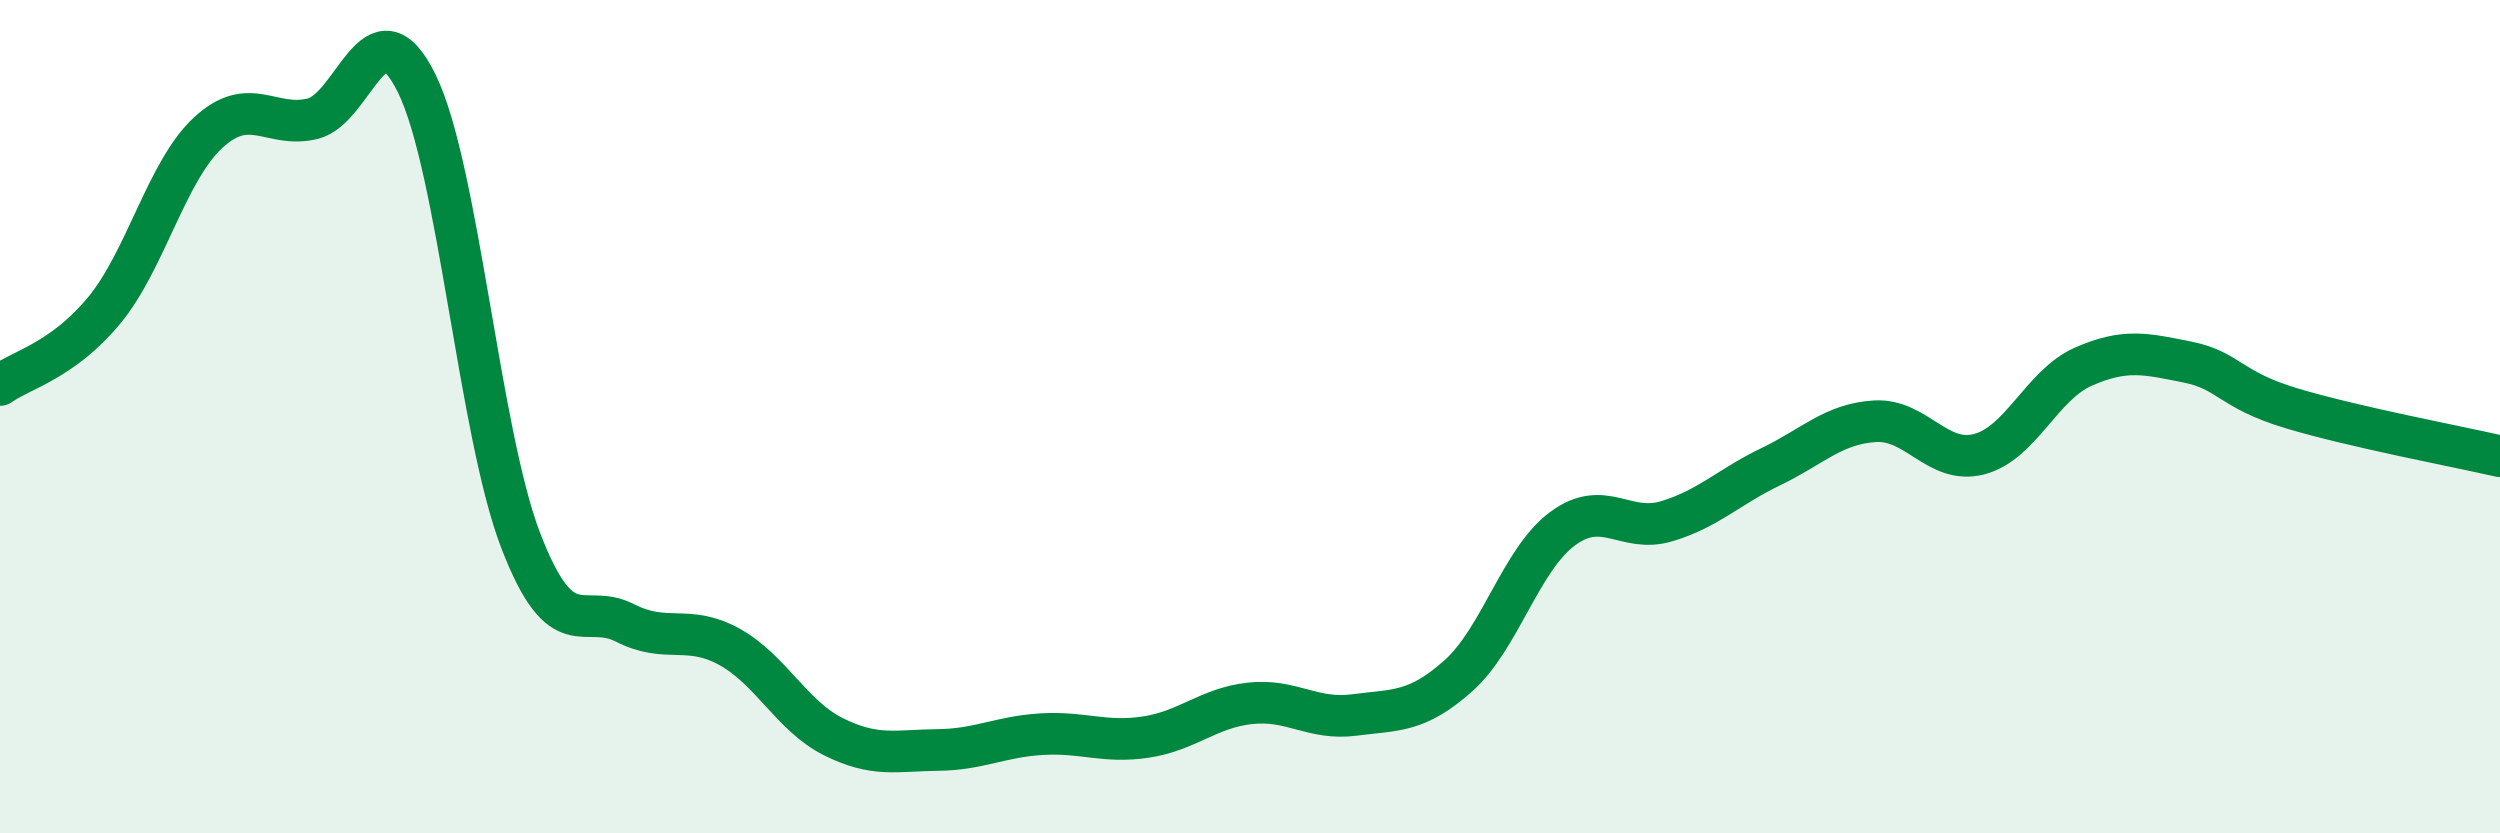
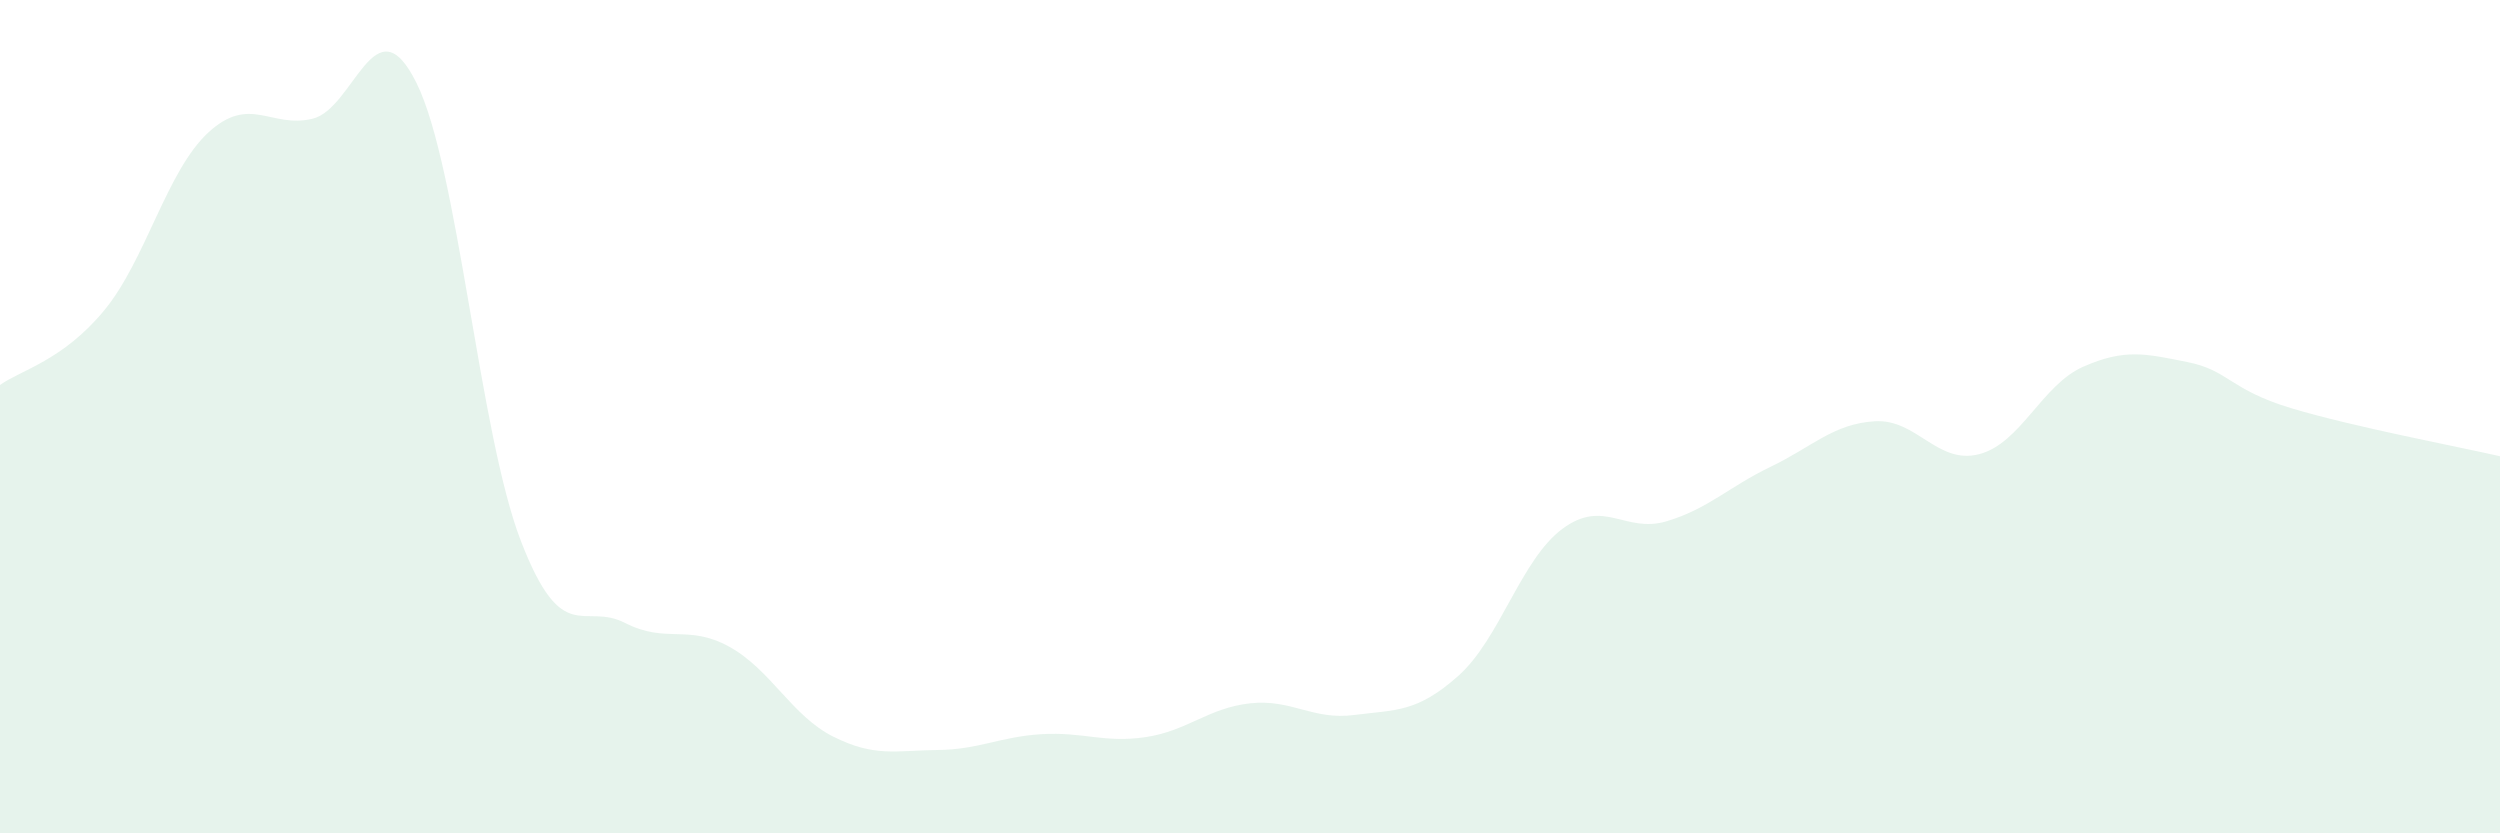
<svg xmlns="http://www.w3.org/2000/svg" width="60" height="20" viewBox="0 0 60 20">
  <path d="M 0,9.24 C 0.5,8.88 1.5,8.66 2.5,7.45 C 3.5,6.24 4,4.1 5,3.18 C 6,2.26 6.5,3.09 7.5,2.85 C 8.5,2.61 9,-0.03 10,2 C 11,4.03 11.5,10.39 12.5,12.98 C 13.5,15.57 14,14.44 15,14.95 C 16,15.46 16.5,14.97 17.5,15.52 C 18.5,16.07 19,17.18 20,17.68 C 21,18.18 21.5,18.01 22.5,18 C 23.5,17.99 24,17.68 25,17.62 C 26,17.56 26.5,17.84 27.5,17.69 C 28.5,17.54 29,16.99 30,16.88 C 31,16.77 31.5,17.29 32.5,17.16 C 33.5,17.03 34,17.11 35,16.22 C 36,15.33 36.5,13.43 37.5,12.69 C 38.5,11.95 39,12.81 40,12.51 C 41,12.21 41.5,11.68 42.5,11.2 C 43.5,10.72 44,10.17 45,10.11 C 46,10.05 46.5,11.16 47.5,10.9 C 48.5,10.64 49,9.24 50,8.8 C 51,8.36 51.5,8.49 52.5,8.69 C 53.5,8.89 53.5,9.35 55,9.8 C 56.5,10.25 59,10.72 60,10.95L60 20L0 20Z" fill="#008740" opacity="0.1" stroke-linecap="round" stroke-linejoin="round" />
-   <path d="M 0,9.24 C 0.5,8.88 1.5,8.66 2.5,7.45 C 3.5,6.24 4,4.1 5,3.18 C 6,2.26 6.5,3.09 7.5,2.85 C 8.5,2.61 9,-0.03 10,2 C 11,4.03 11.5,10.39 12.5,12.98 C 13.5,15.57 14,14.44 15,14.95 C 16,15.46 16.5,14.97 17.5,15.52 C 18.5,16.07 19,17.18 20,17.68 C 21,18.18 21.5,18.01 22.5,18 C 23.5,17.99 24,17.68 25,17.62 C 26,17.56 26.5,17.84 27.5,17.69 C 28.5,17.54 29,16.99 30,16.88 C 31,16.77 31.5,17.29 32.5,17.16 C 33.5,17.03 34,17.11 35,16.22 C 36,15.33 36.5,13.43 37.5,12.69 C 38.5,11.95 39,12.81 40,12.51 C 41,12.21 41.5,11.68 42.5,11.2 C 43.5,10.72 44,10.17 45,10.11 C 46,10.05 46.5,11.16 47.5,10.9 C 48.5,10.64 49,9.24 50,8.8 C 51,8.36 51.5,8.49 52.5,8.69 C 53.5,8.89 53.5,9.35 55,9.8 C 56.5,10.25 59,10.72 60,10.95" stroke="#008740" stroke-width="1" fill="none" stroke-linecap="round" stroke-linejoin="round" />
</svg>